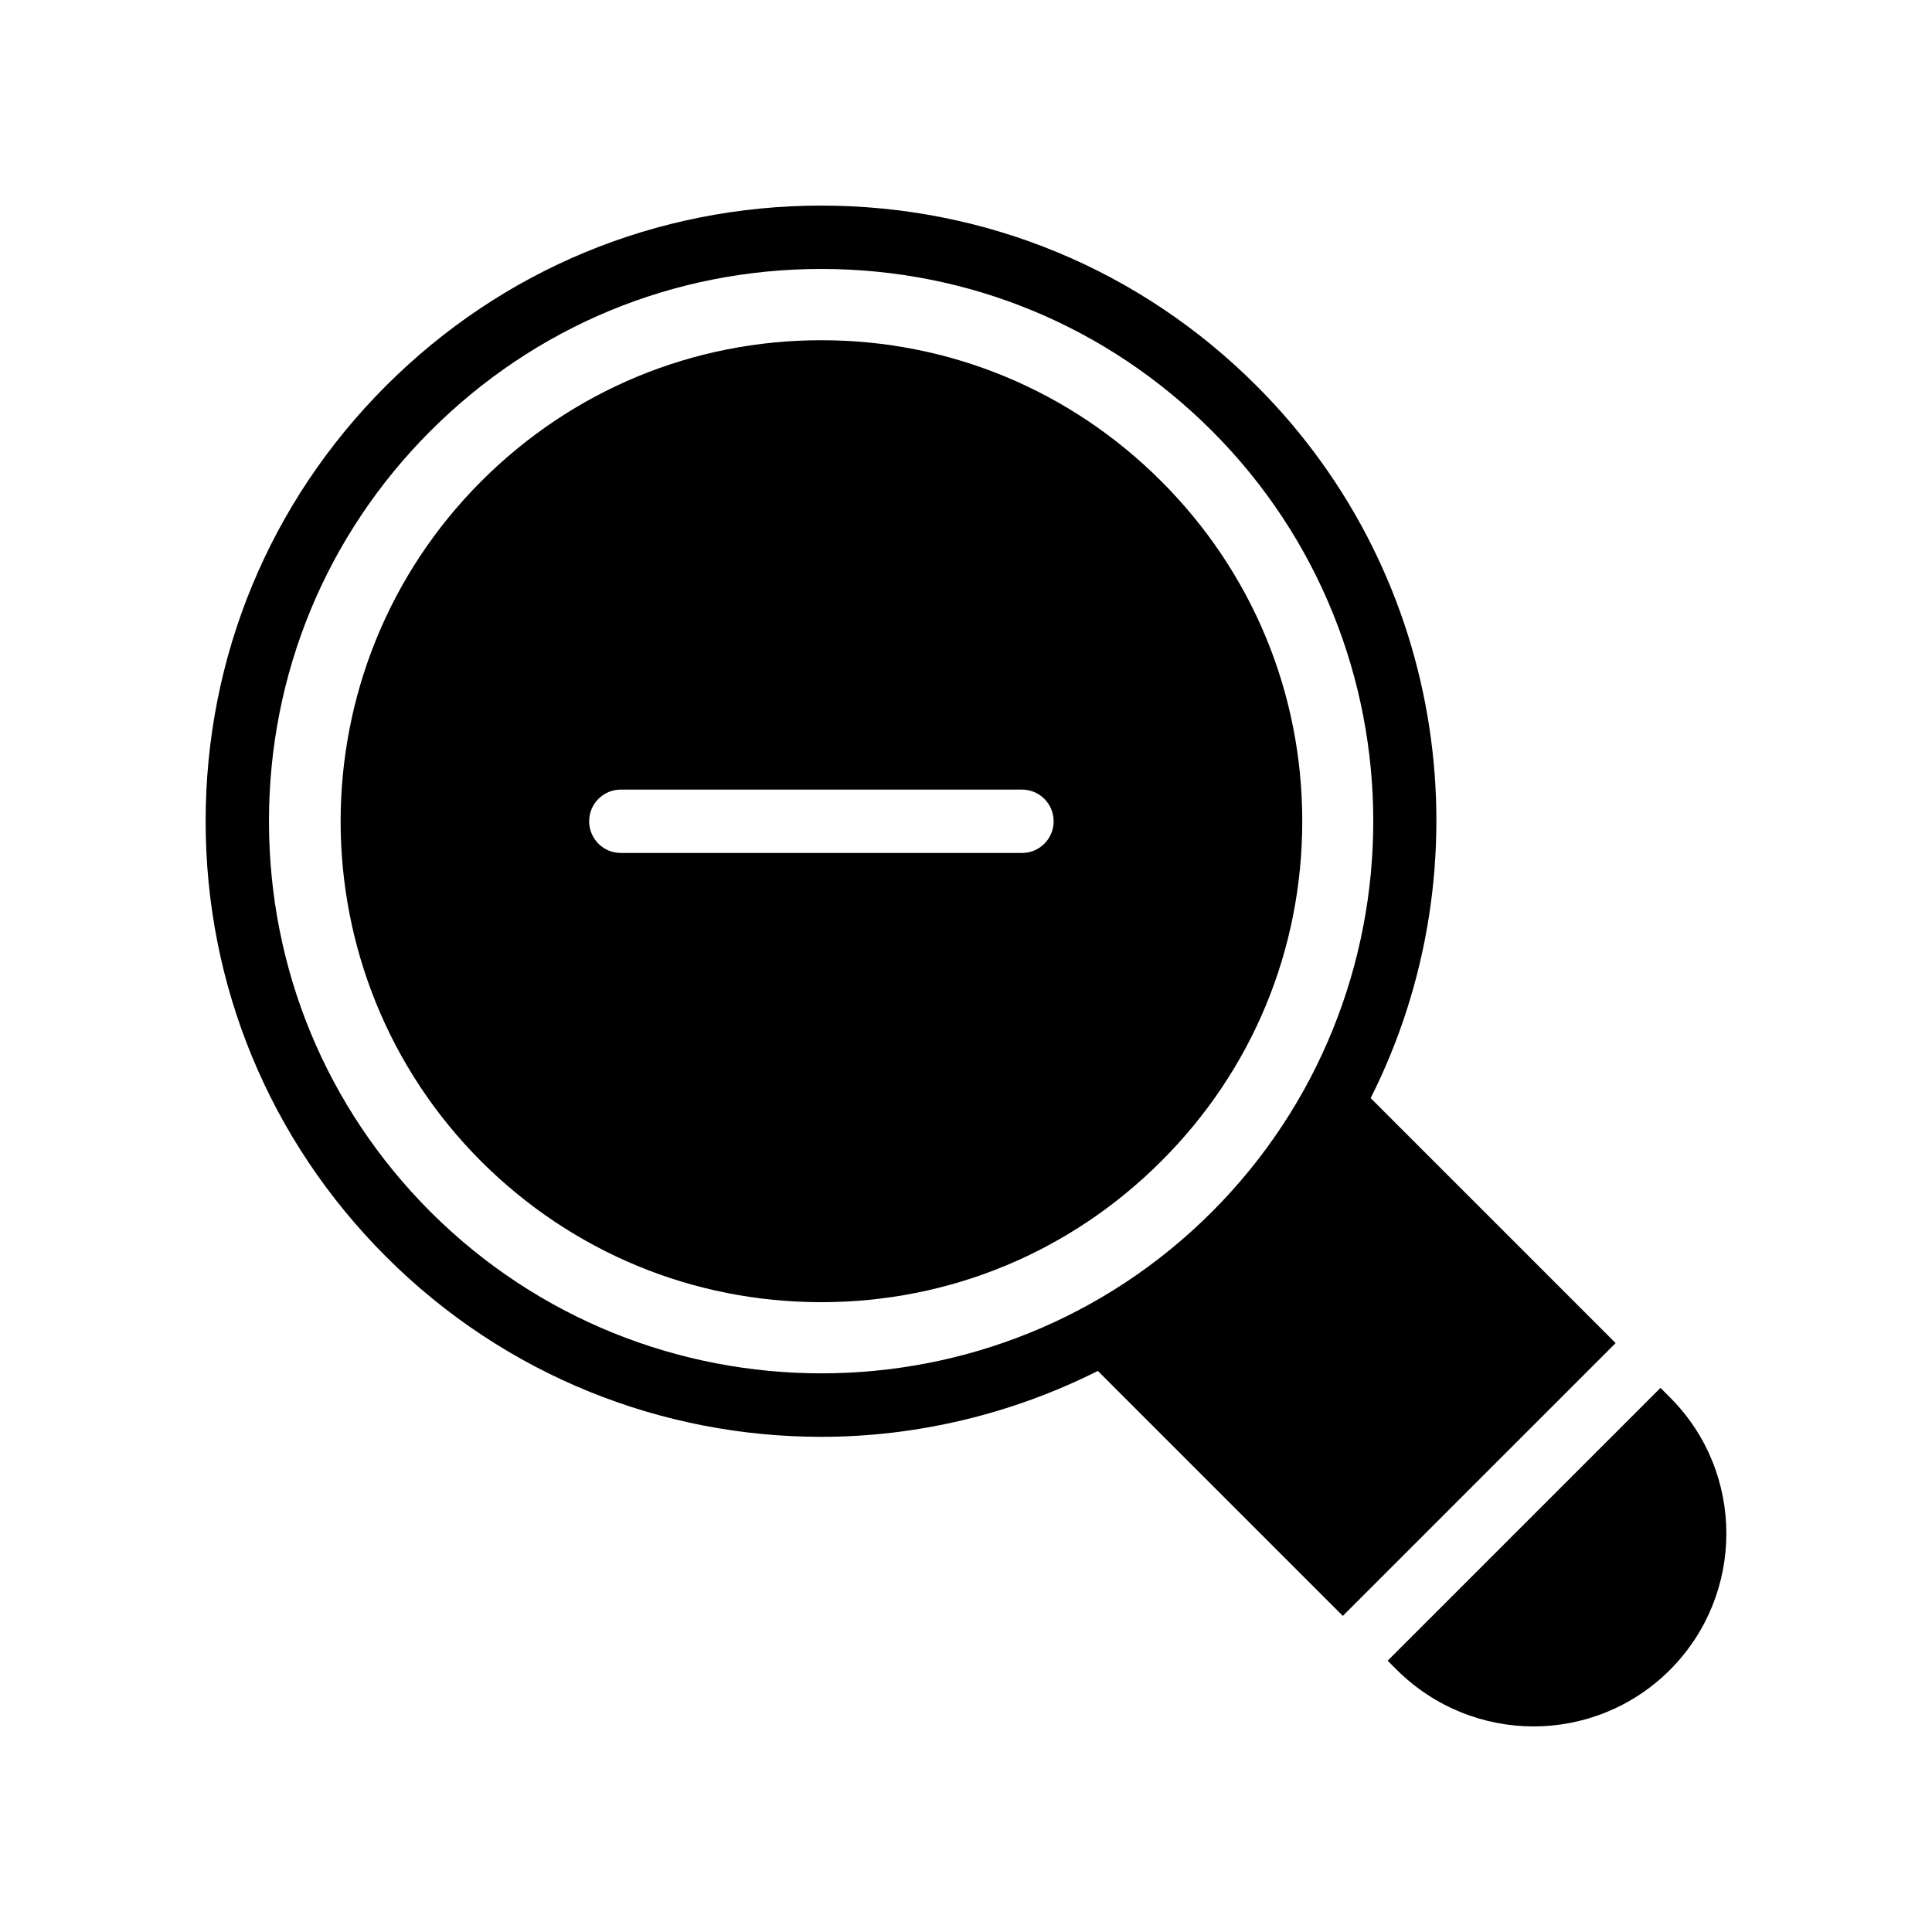
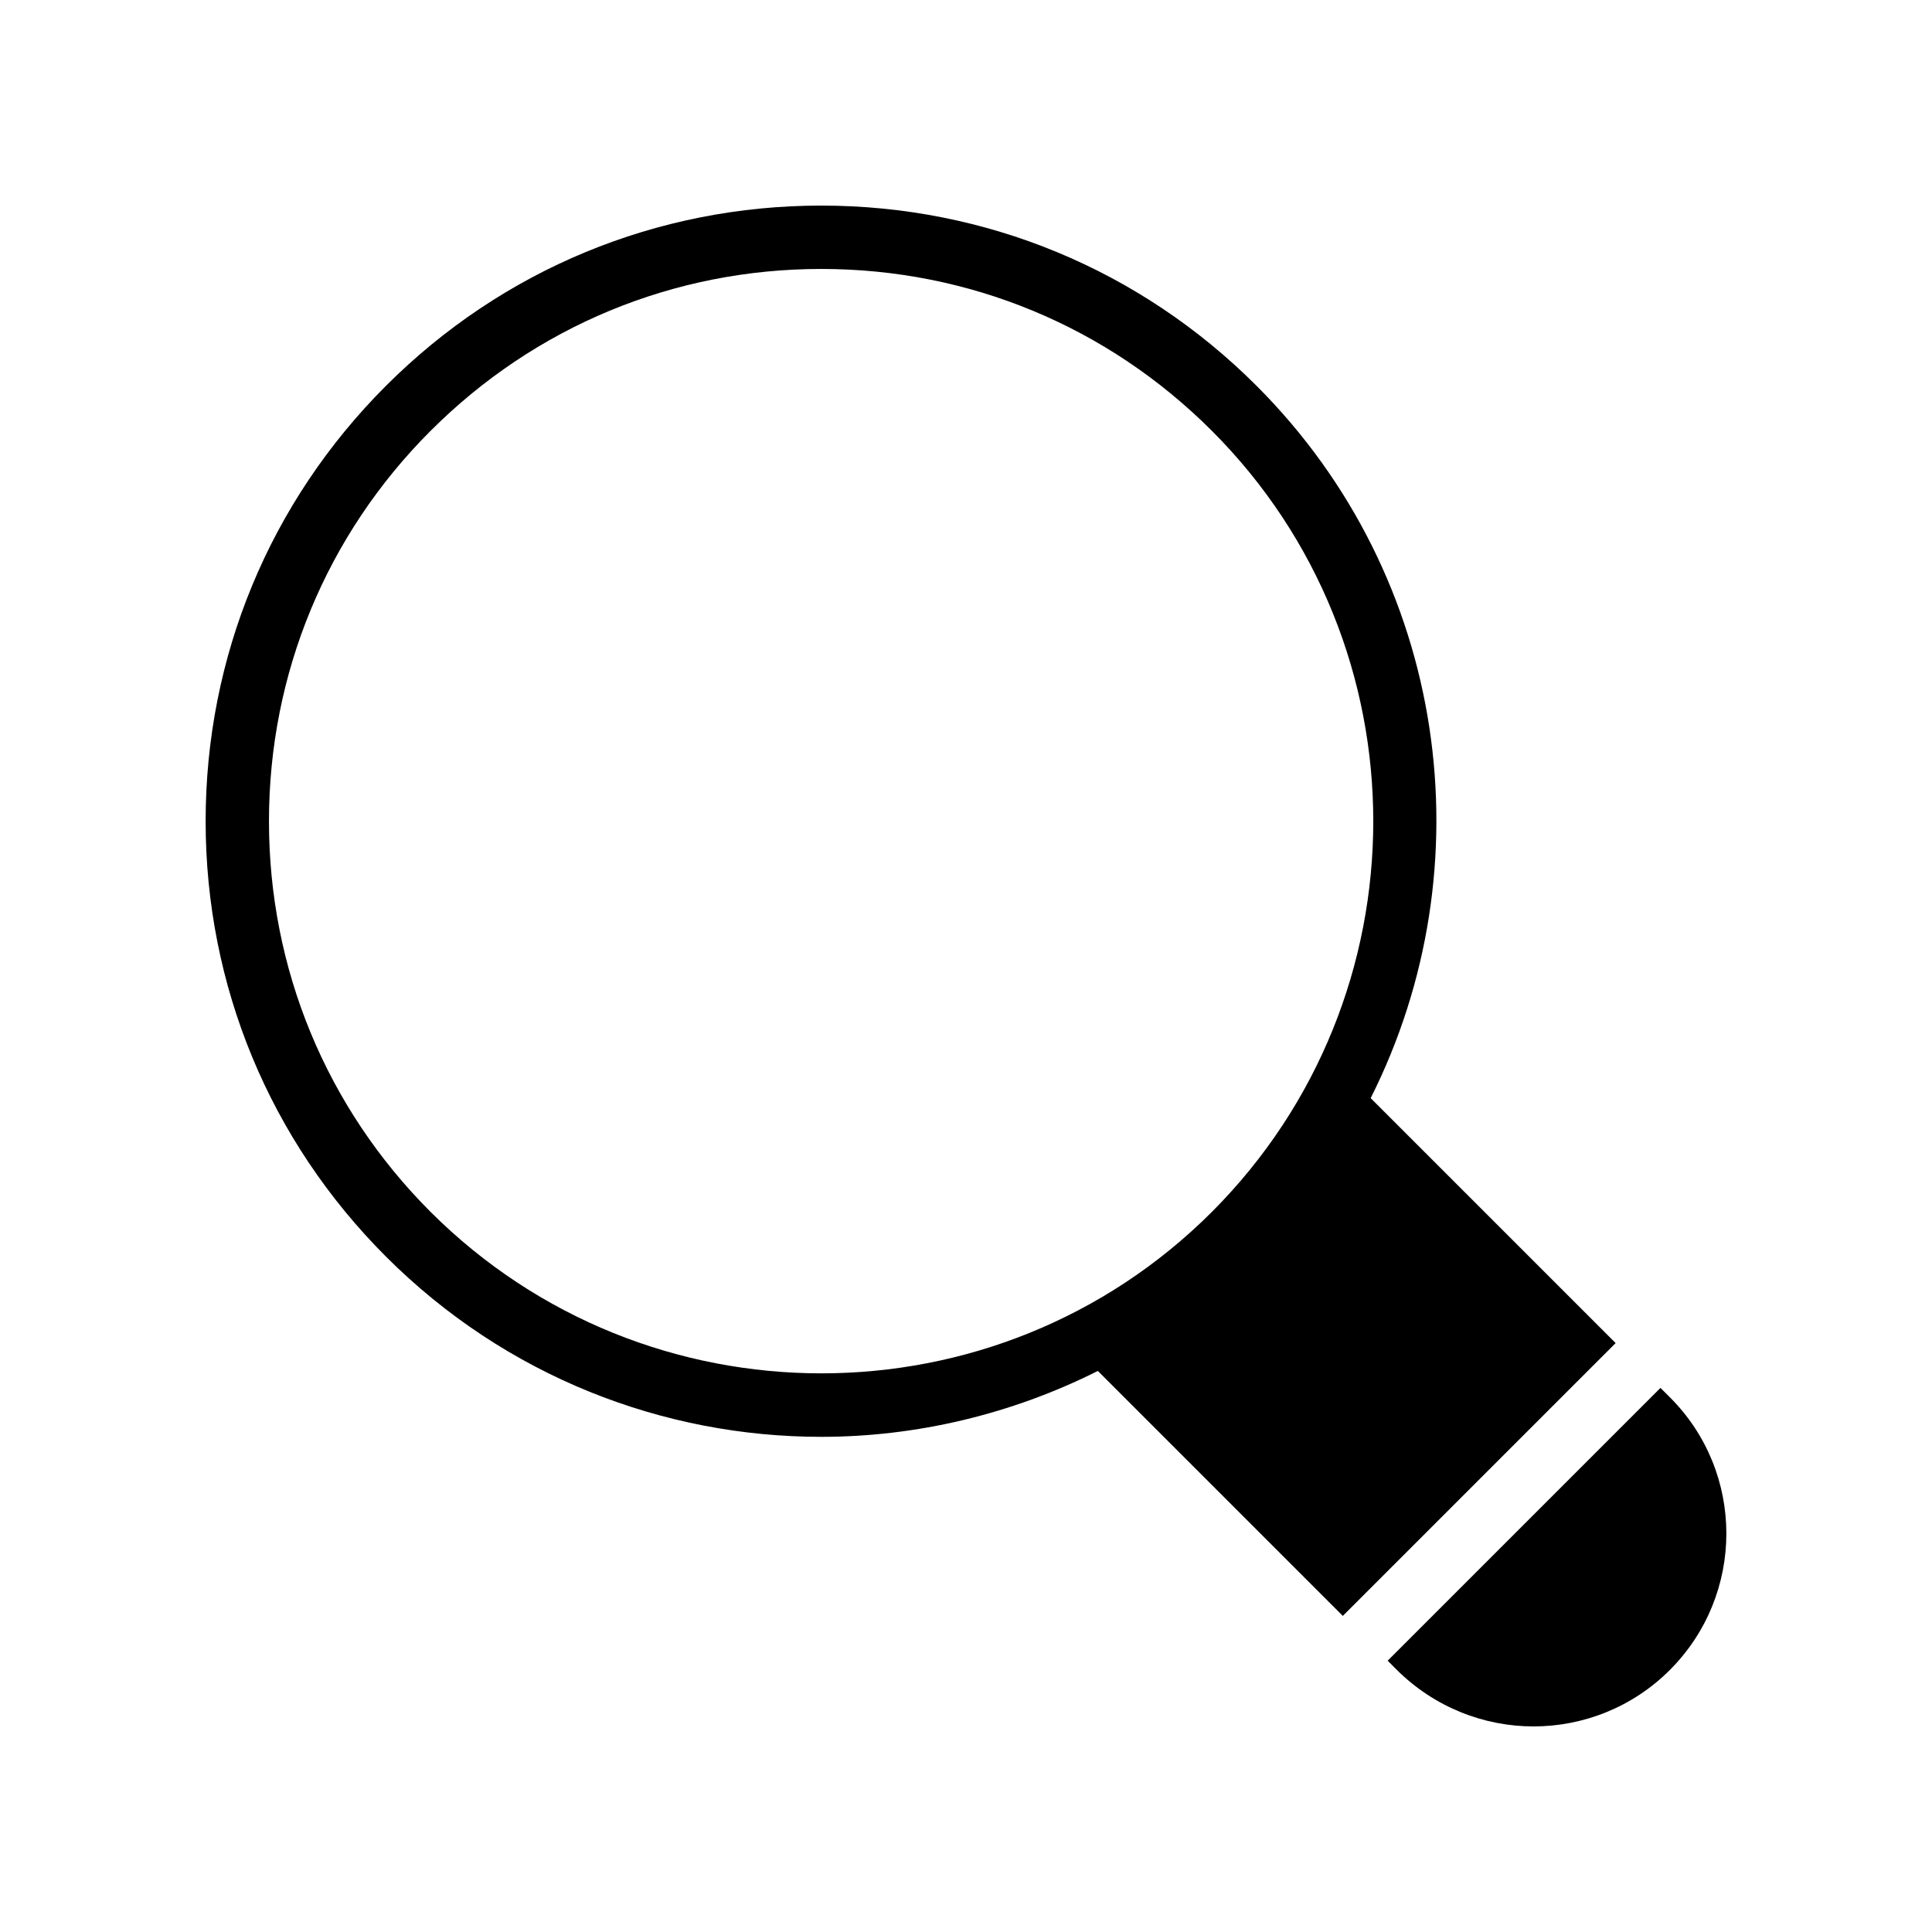
<svg xmlns="http://www.w3.org/2000/svg" fill="#000000" width="800px" height="800px" version="1.1" viewBox="144 144 512 512">
  <g>
    <path d="m246.27 477c31.824 31.824 73.555 47.777 115.37 47.777 25.191 0 50.383-5.961 73.305-17.465l64.918 64.918 72.297-72.297-64.918-64.918c30.816-61.211 20.738-137.79-30.23-188.76-30.812-30.812-71.789-47.773-115.37-47.773-43.578 0-84.555 16.961-115.37 47.777-30.816 30.816-47.777 71.793-47.777 115.37s16.961 84.555 47.777 115.37zm11.84-218.82c27.711-27.711 64.402-42.906 103.53-42.906 39.129 0 75.824 15.199 103.53 42.906 57.016 57.016 57.016 149.88 0 206.98-57.098 57.098-149.97 57.016-207.07 0-27.621-27.625-42.82-64.402-42.82-103.53 0-39.047 15.199-75.824 42.824-103.45z" />
    <path d="m550.41 601.52c13.098 0 26.199-5.039 36.105-14.945 19.984-19.984 19.984-52.395 0-72.297l-2.473-2.473-72.297 72.297 2.473 2.473c9.992 9.906 23.094 14.945 36.191 14.945z" />
-     <path d="m271.55 451.81c24.098 24.016 56.09 37.281 90.098 37.281 34.008 0 66-13.266 90.098-37.367 24.098-24.016 37.367-56.008 37.367-90.098 0-34.008-13.266-66-37.367-90.098-24.098-24.098-56.09-37.367-90.098-37.367-34.008 0-66 13.266-90.098 37.367-49.707 49.707-49.707 130.57 0 180.28zm36.98-98.559h106.3c4.641 0 8.398 3.754 8.398 8.398 0 4.641-3.754 8.398-8.398 8.398l-106.3-0.004c-4.641 0-8.398-3.754-8.398-8.398 0-4.641 3.758-8.395 8.398-8.395z" />
  </g>
</svg>